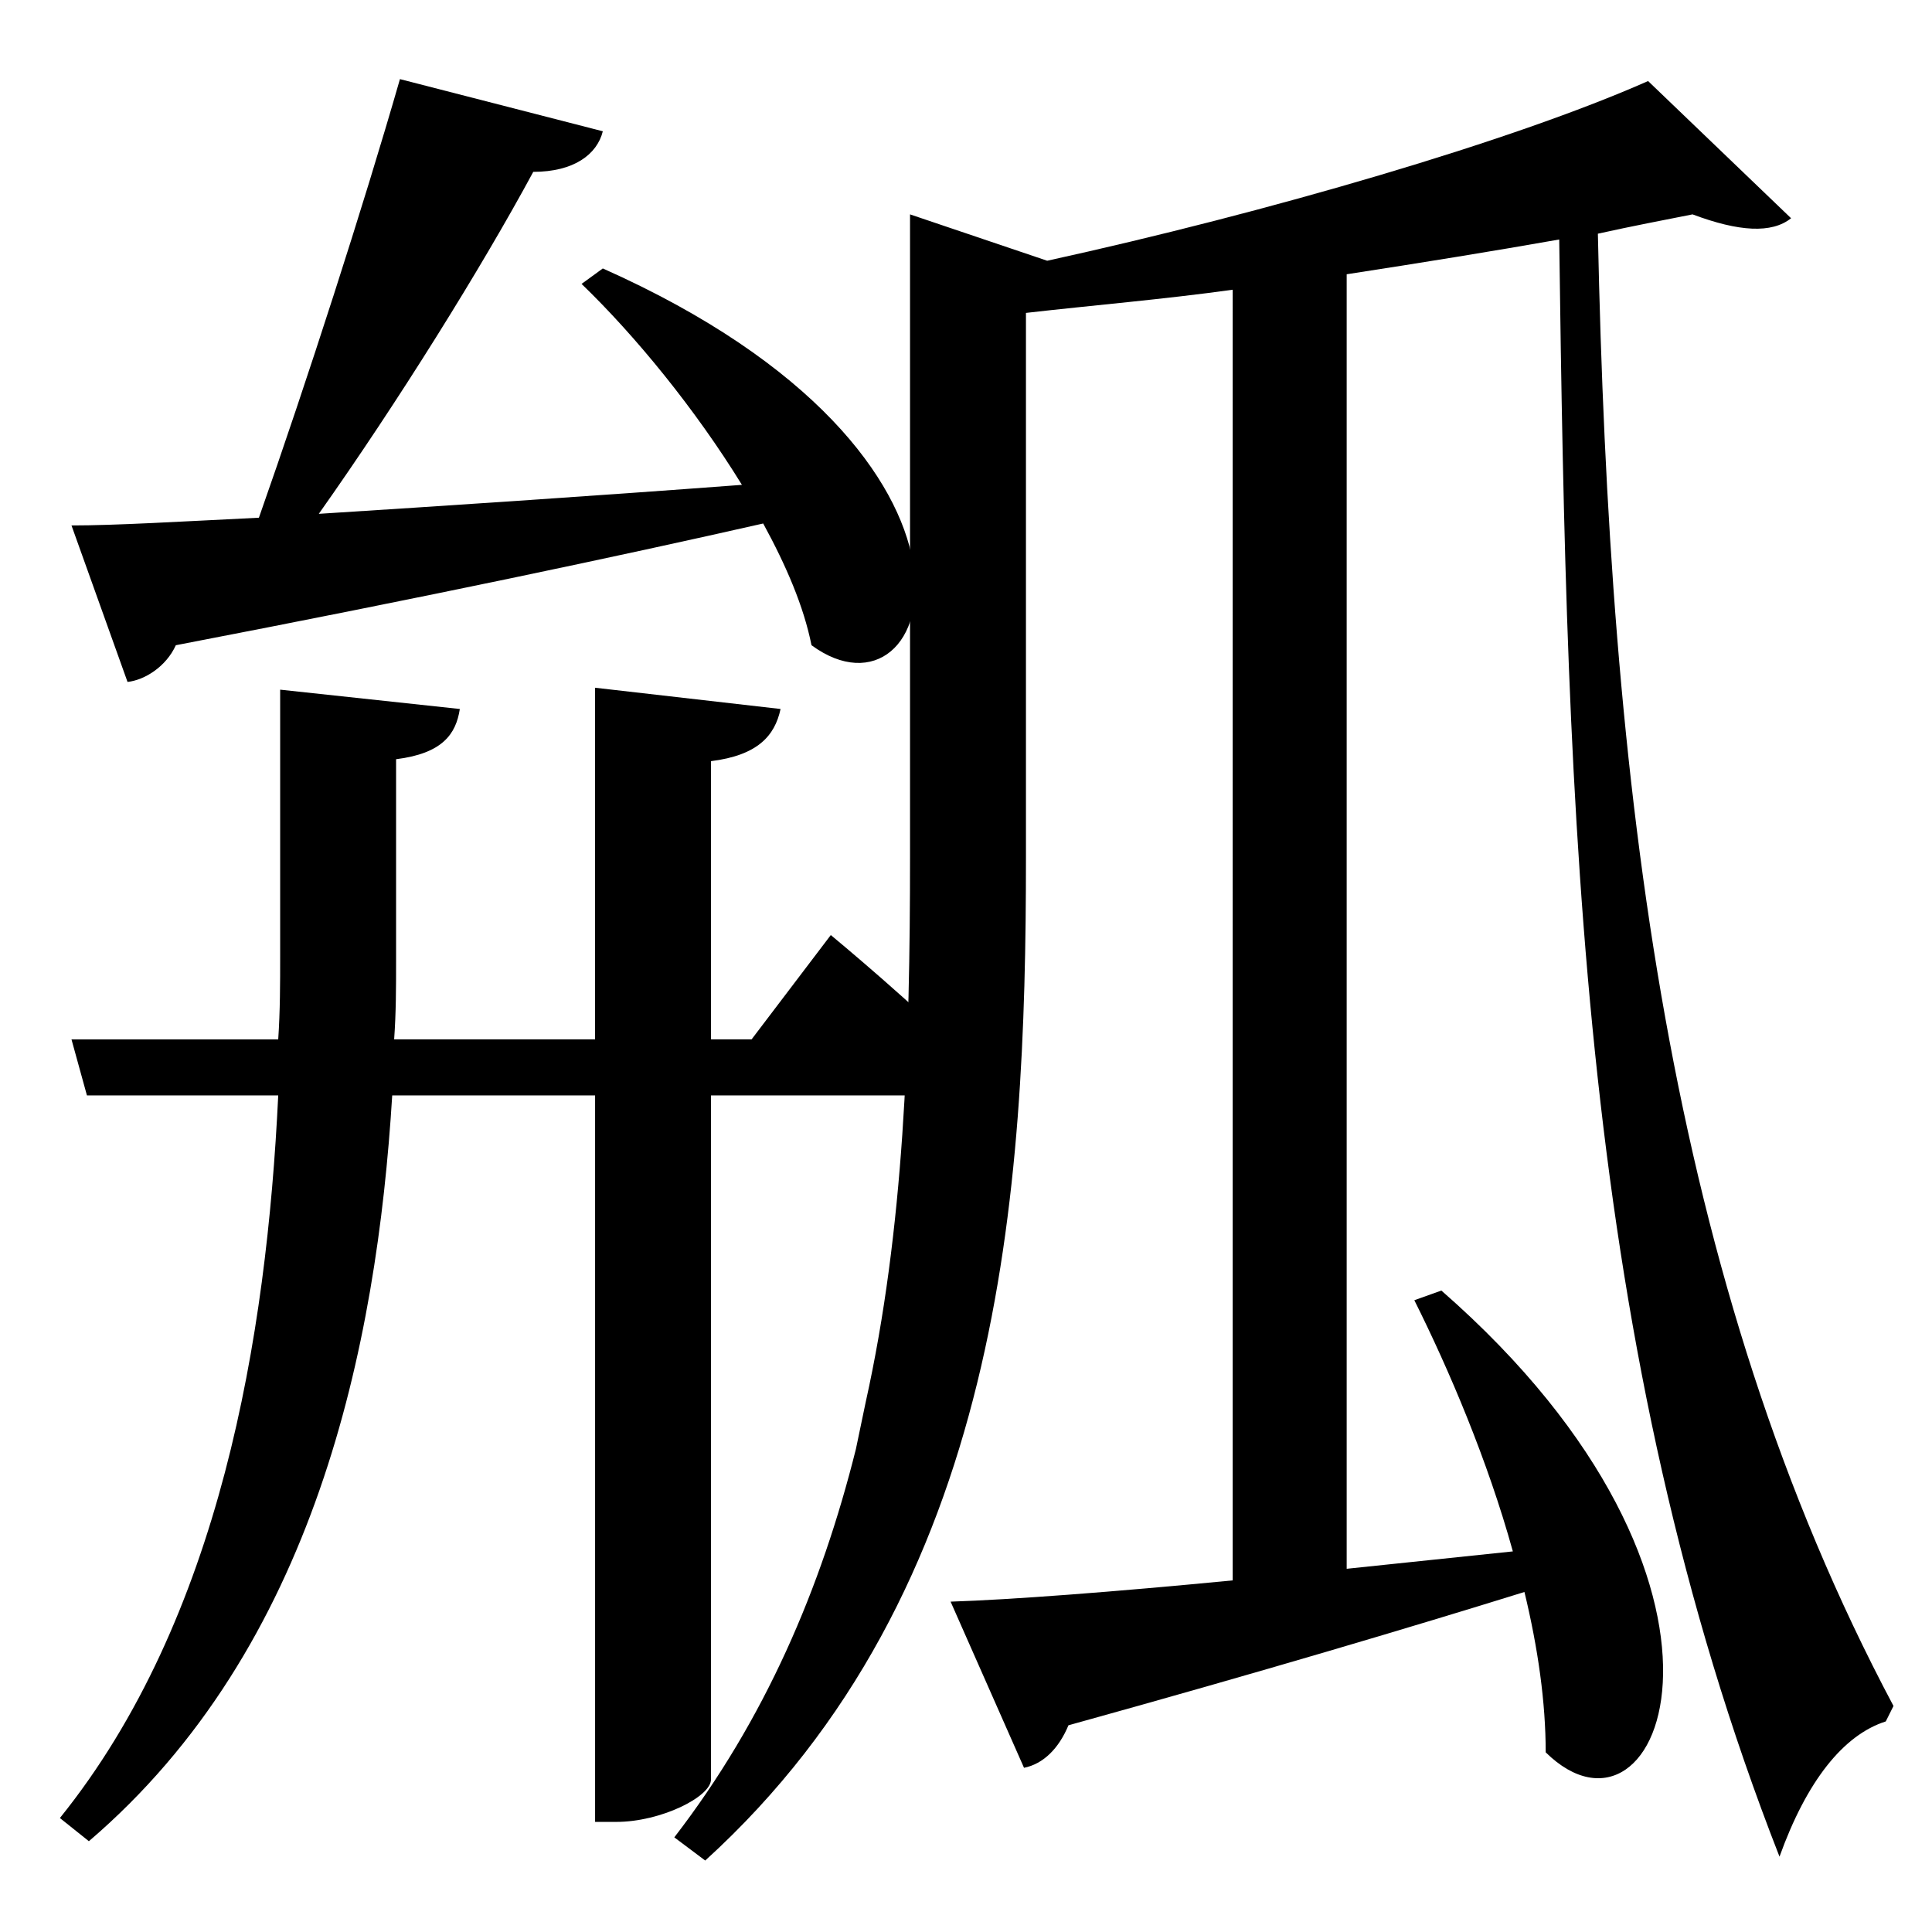
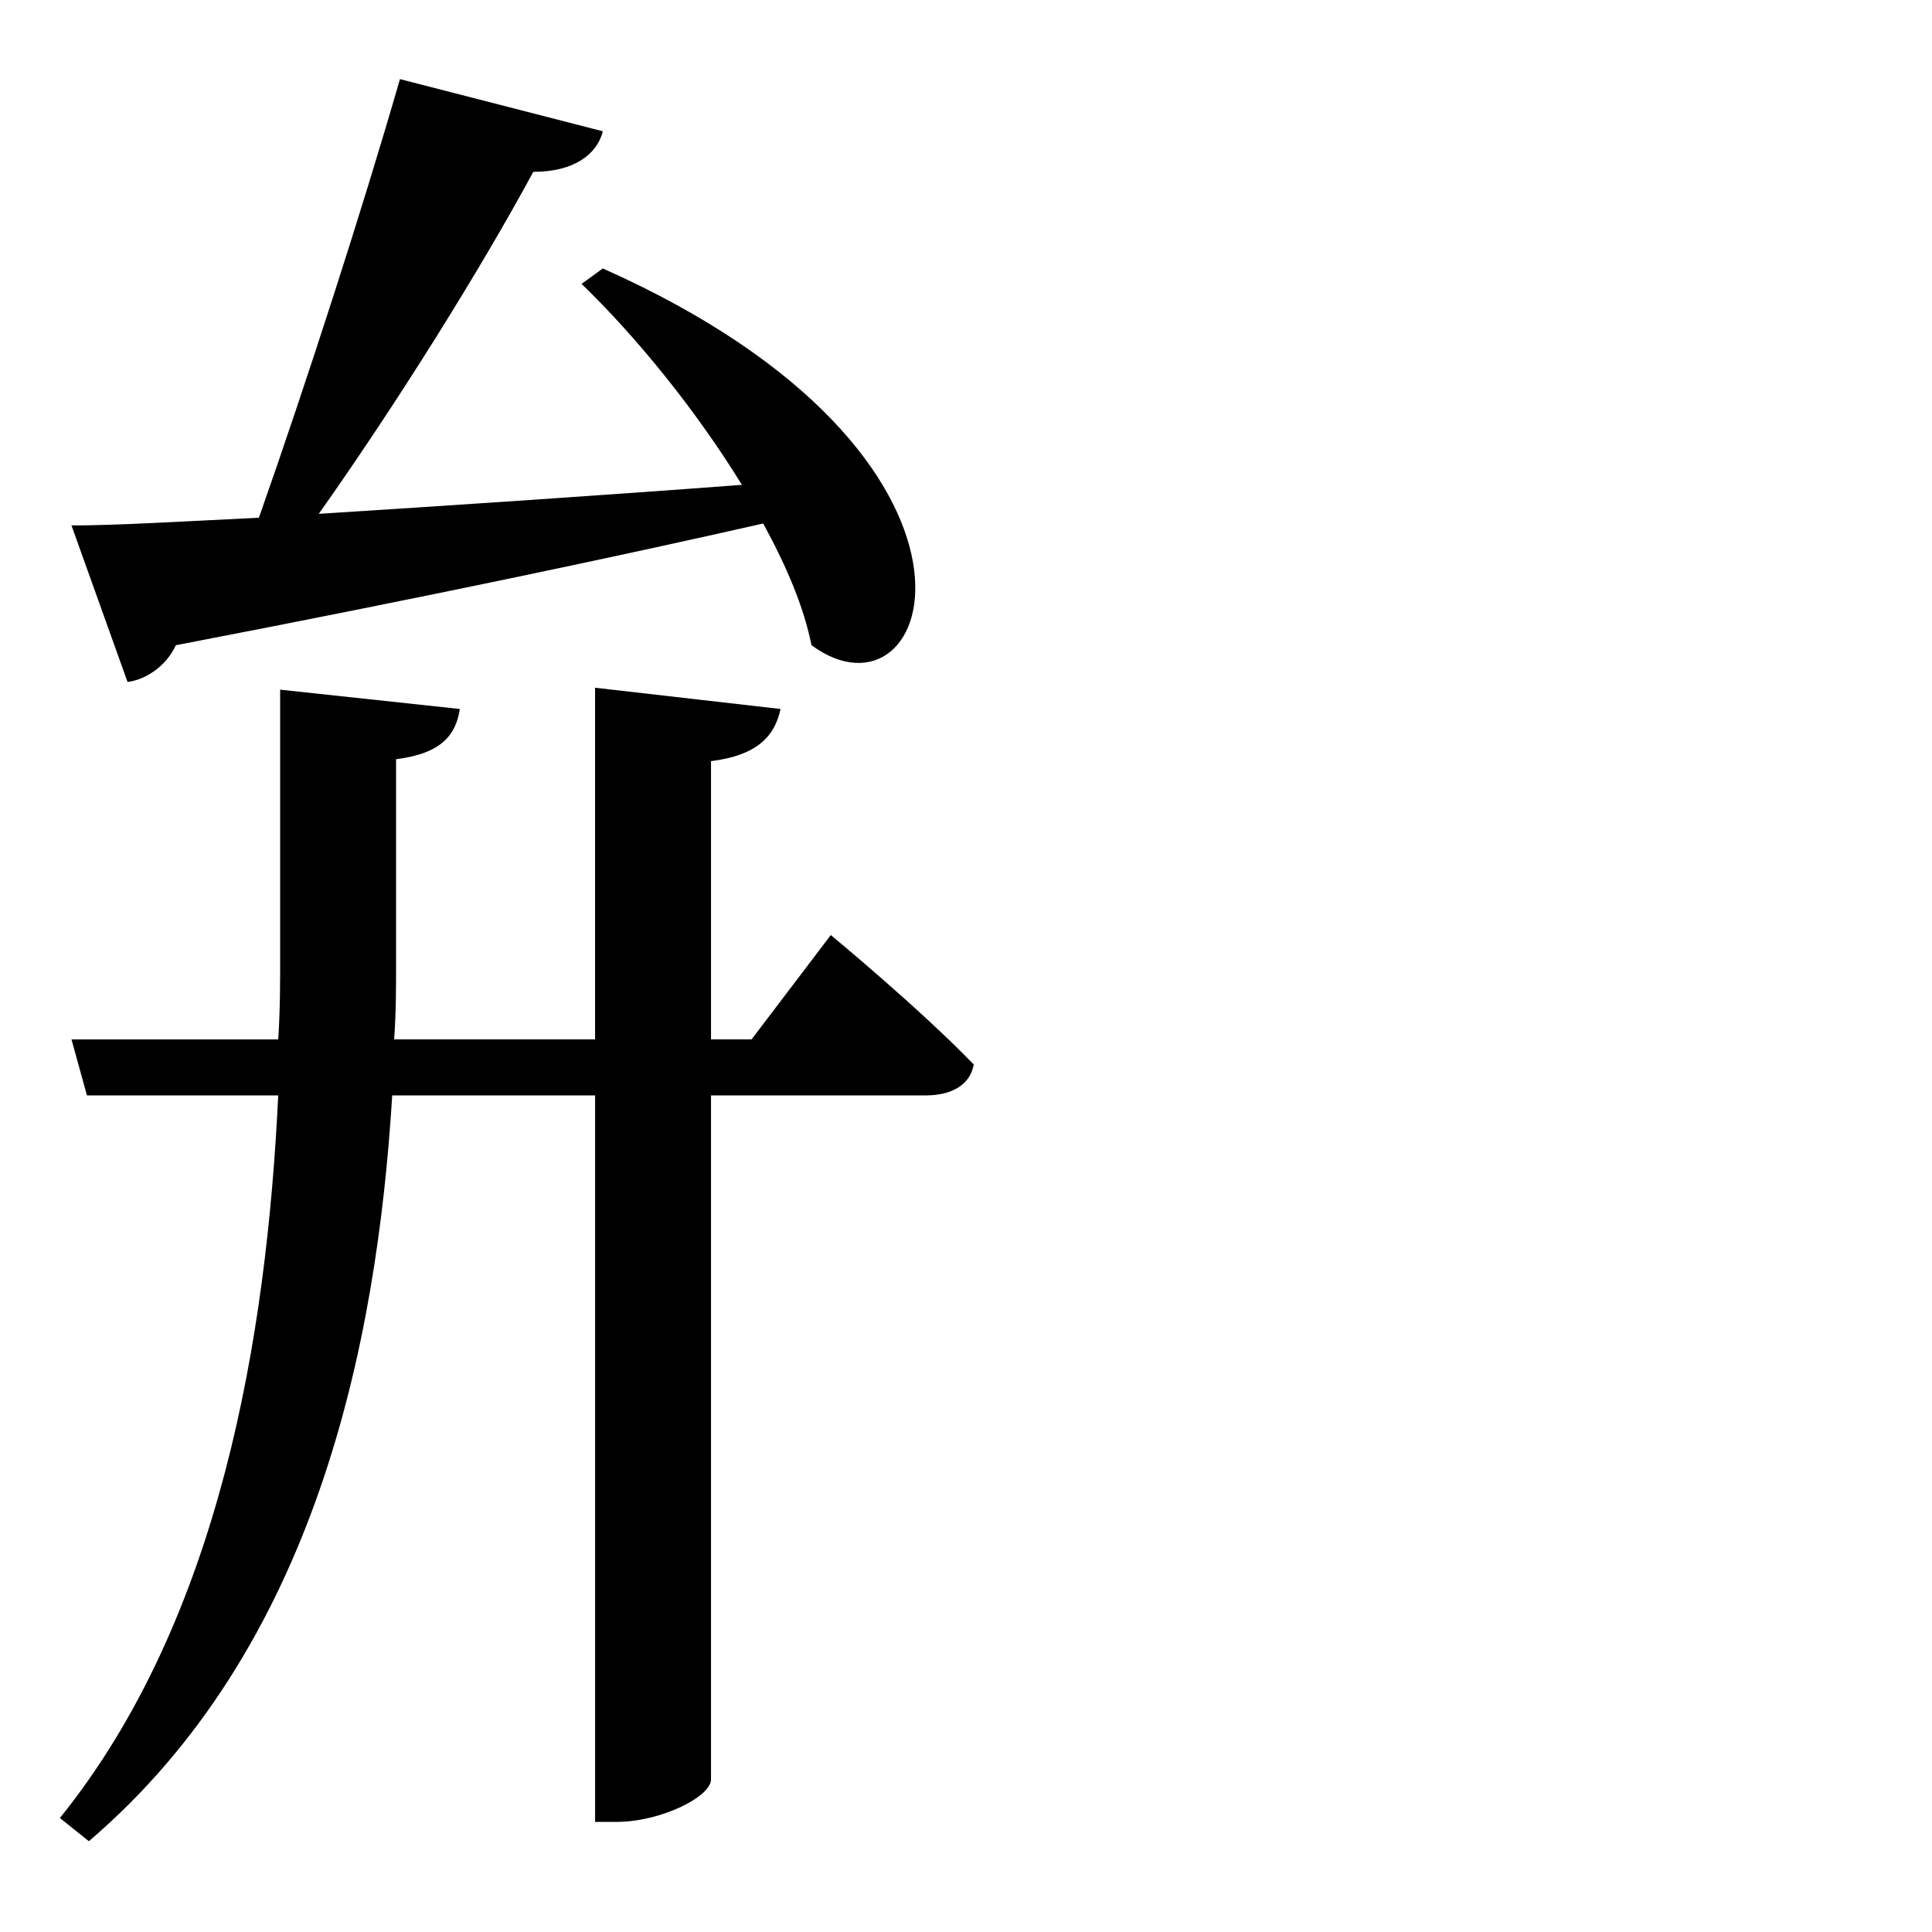
<svg xmlns="http://www.w3.org/2000/svg" viewBox="0 0 100 100">
  <style type="text/css">
path { fill: black; }
</style>
  <path d="M43.002,48.398c0,0,4.601,3.8,7.4,6.701c-0.2,1.1-1.2,1.6-2.5,1.6H36.802v35.402 c0,0.9-2.6,2.2-4.9,2.2h-1.1V56.699H20.301C19.501,69.699,16.301,85.3,4.6,95.301l-1.5-1.2 c8.301-10.301,10.701-24.902,11.301-37.402H4.5l-0.8-2.9h10.701c0.1-1.5,0.1-2.9,0.1-4.3V35.697 l9.3,1c-0.2,1.3-0.9,2.3-3.3,2.6v10.501c0,1.3,0,2.6-0.1,4h10.4V35.597l9.601,1.1 c-0.3,1.4-1.2,2.4-3.6,2.7v14.401h2.1L43.002,48.398z M3.7,27.197 c2.3,0,5.601-0.2,9.701-0.4c2.5-7.101,5.4-16.101,7.3-22.702l10.501,2.7 c-0.3,1.2-1.5,2.1-3.6,2.1c-2.7,5-7,11.901-11.101,17.701 c6.3-0.4,13.901-0.9,21.901-1.5c-2.4-3.9-5.5-7.701-8.3-10.401l1.1-0.8 c22.002,9.801,17.201,24.202,10.801,19.501c-0.4-2-1.3-4.1-2.5-6.3C32.002,28.797,22.102,30.897,9.101,33.397 c-0.5,1.1-1.6,1.8-2.5,1.9L3.7,27.197z" />
-   <path d="M92.706,11.296c-1,0.8-2.7,0.7-5.1-0.2c-1.5,0.3-3.1,0.6-4.9,1 c0.6,28.602,3.6,54.204,15.301,76.205l-0.4,0.8c-2.2,0.7-4.1,3.1-5.5,7 C81.805,69.799,81.105,42.698,80.705,12.396c-3.4,0.6-7.101,1.2-11.001,1.8v67.004l8.601-0.9 c-1.3-4.7-3.3-9.4-5.1-13.001l1.4-0.5C92.005,82,86.005,96.601,80.005,90.701 c0-2.6-0.4-5.4-1.1-8.3c-5.8,1.8-13.501,4.1-23.602,6.9c-0.5,1.2-1.3,2-2.3,2.2 l-3.8-8.6c3.1-0.1,8.4-0.5,14.601-1.1V14.996c-3.6,0.5-7.2,0.8-10.701,1.2v28.202 c0,17.301-1.2,37.902-16.601,51.903l-1.6-1.2c4.7-6.101,7.6-12.901,9.4-20.102 L44.803,72.6 c2-9.001,2.3-18.601,2.3-28.202V11.096l7.1,2.4 c11.401-2.501,24.102-6.201,31.102-9.301L92.706,11.296z" />
</svg>